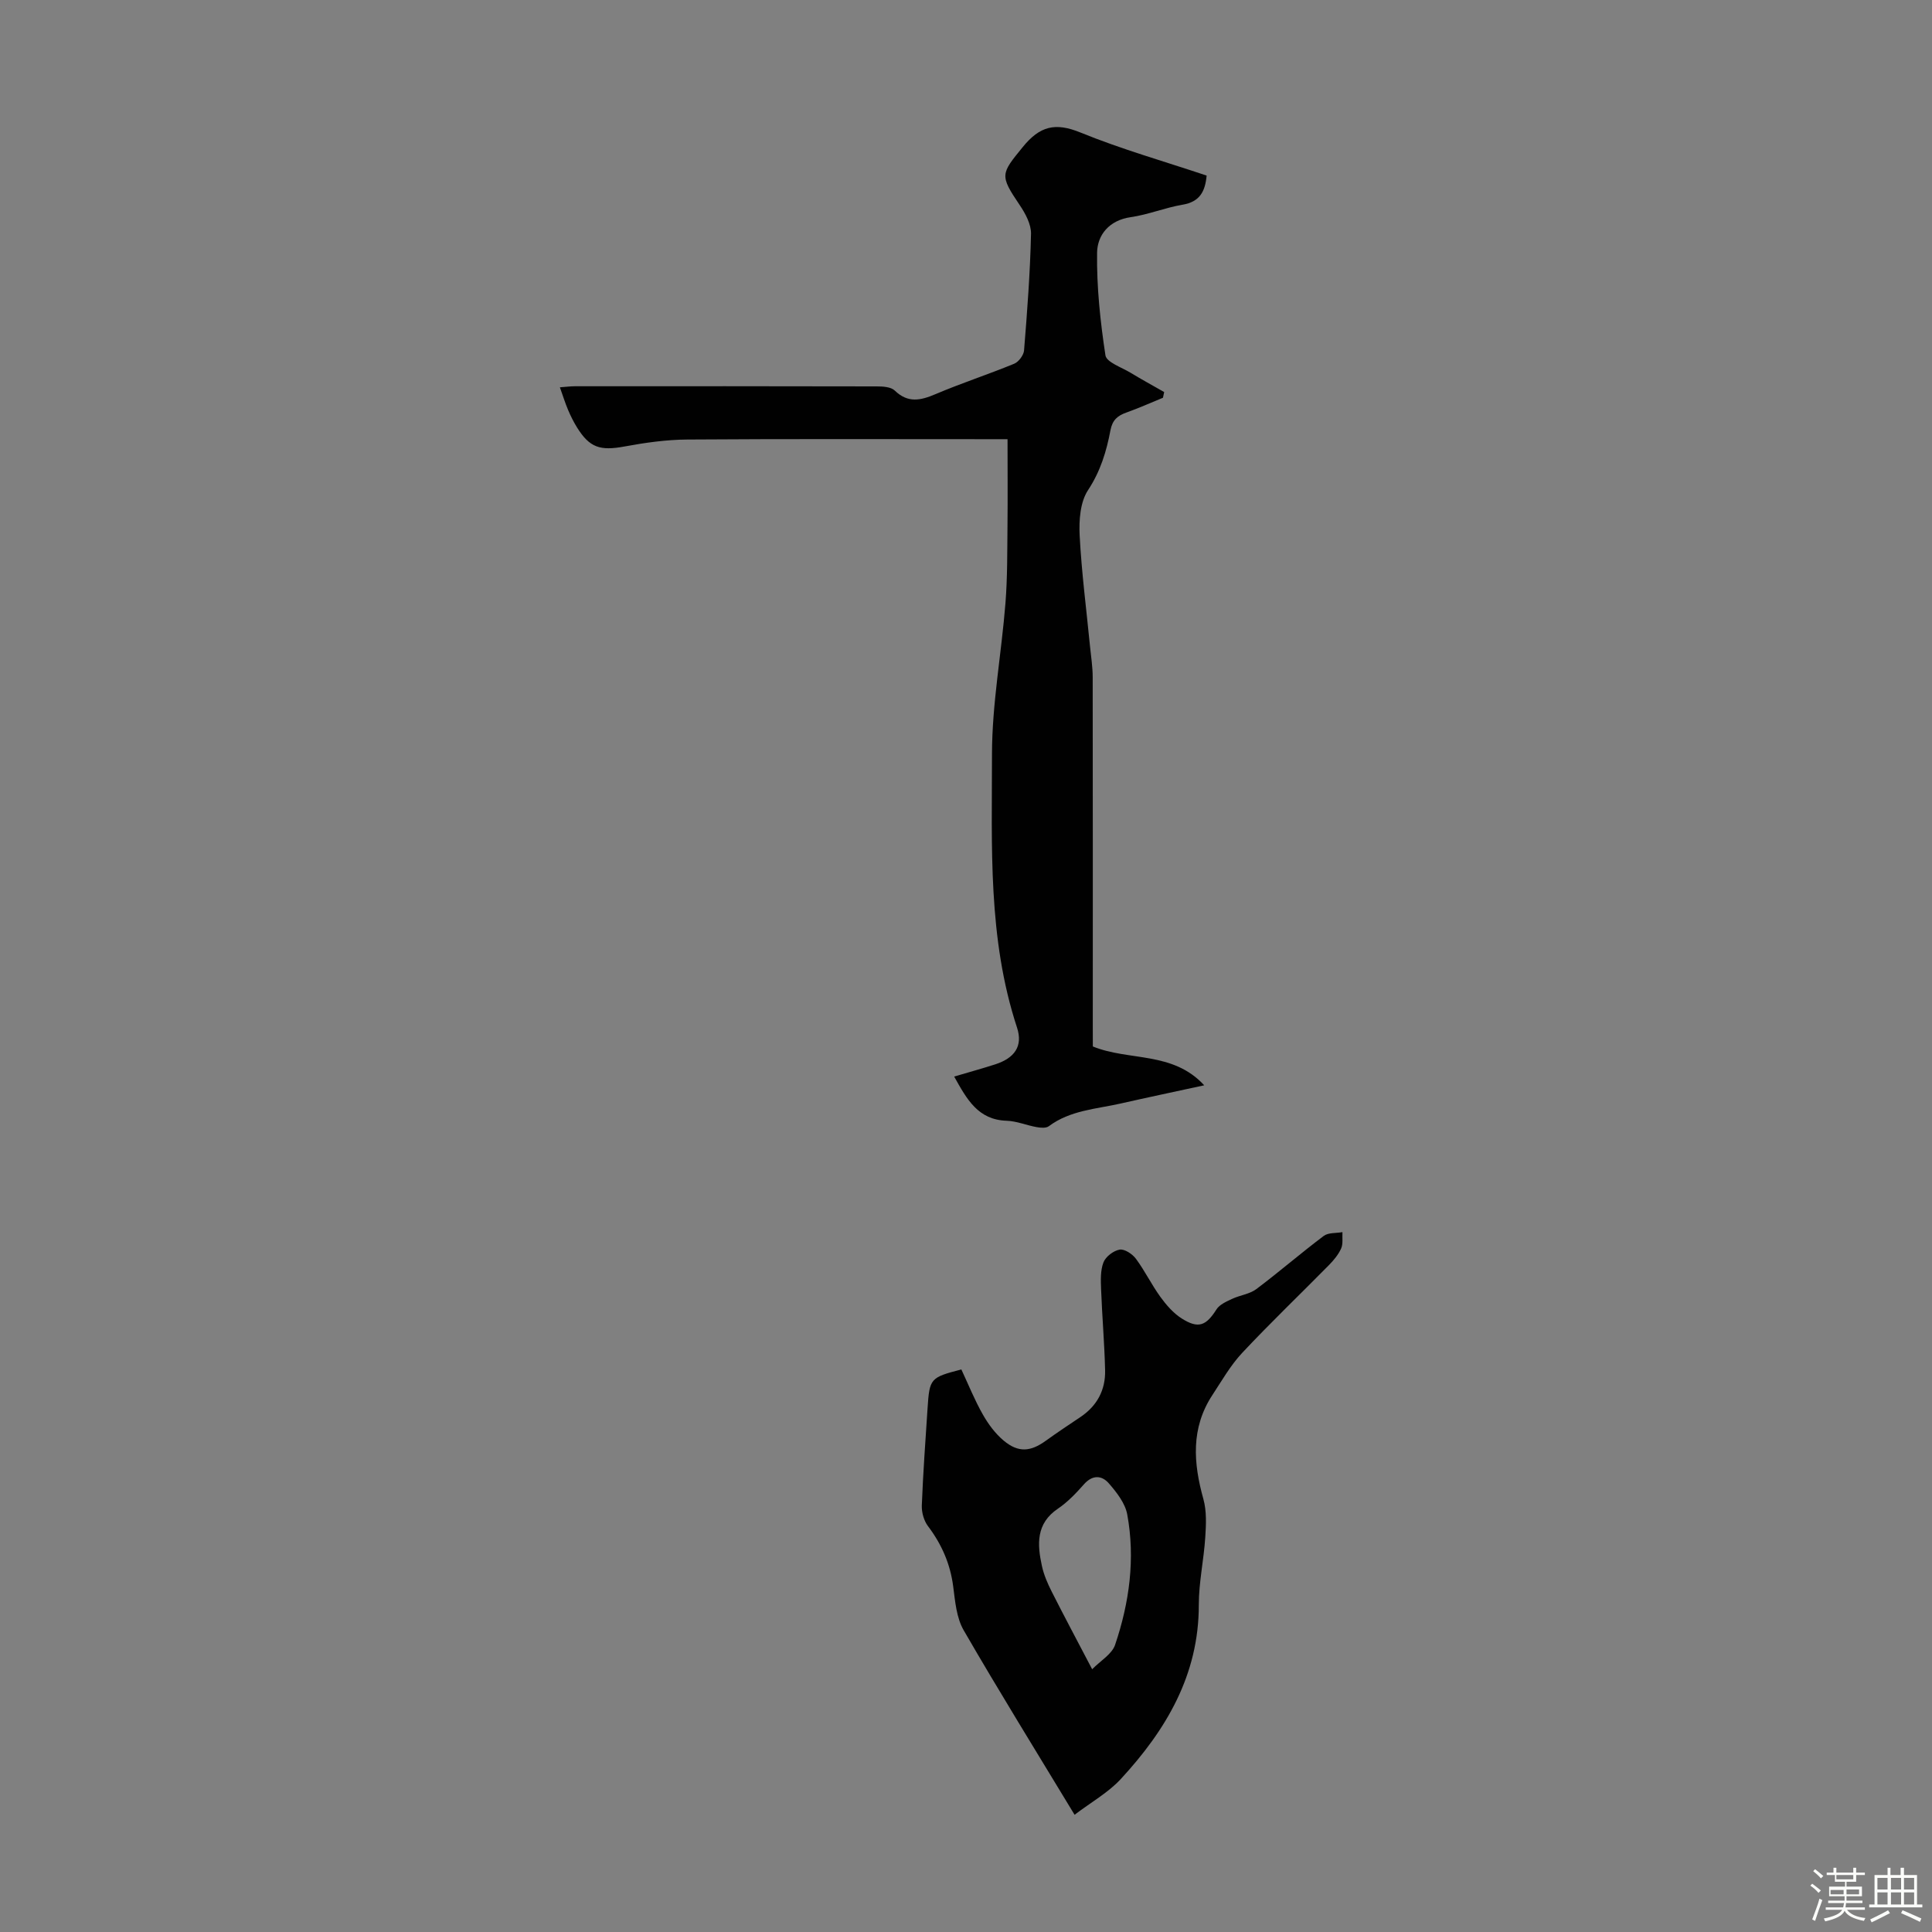
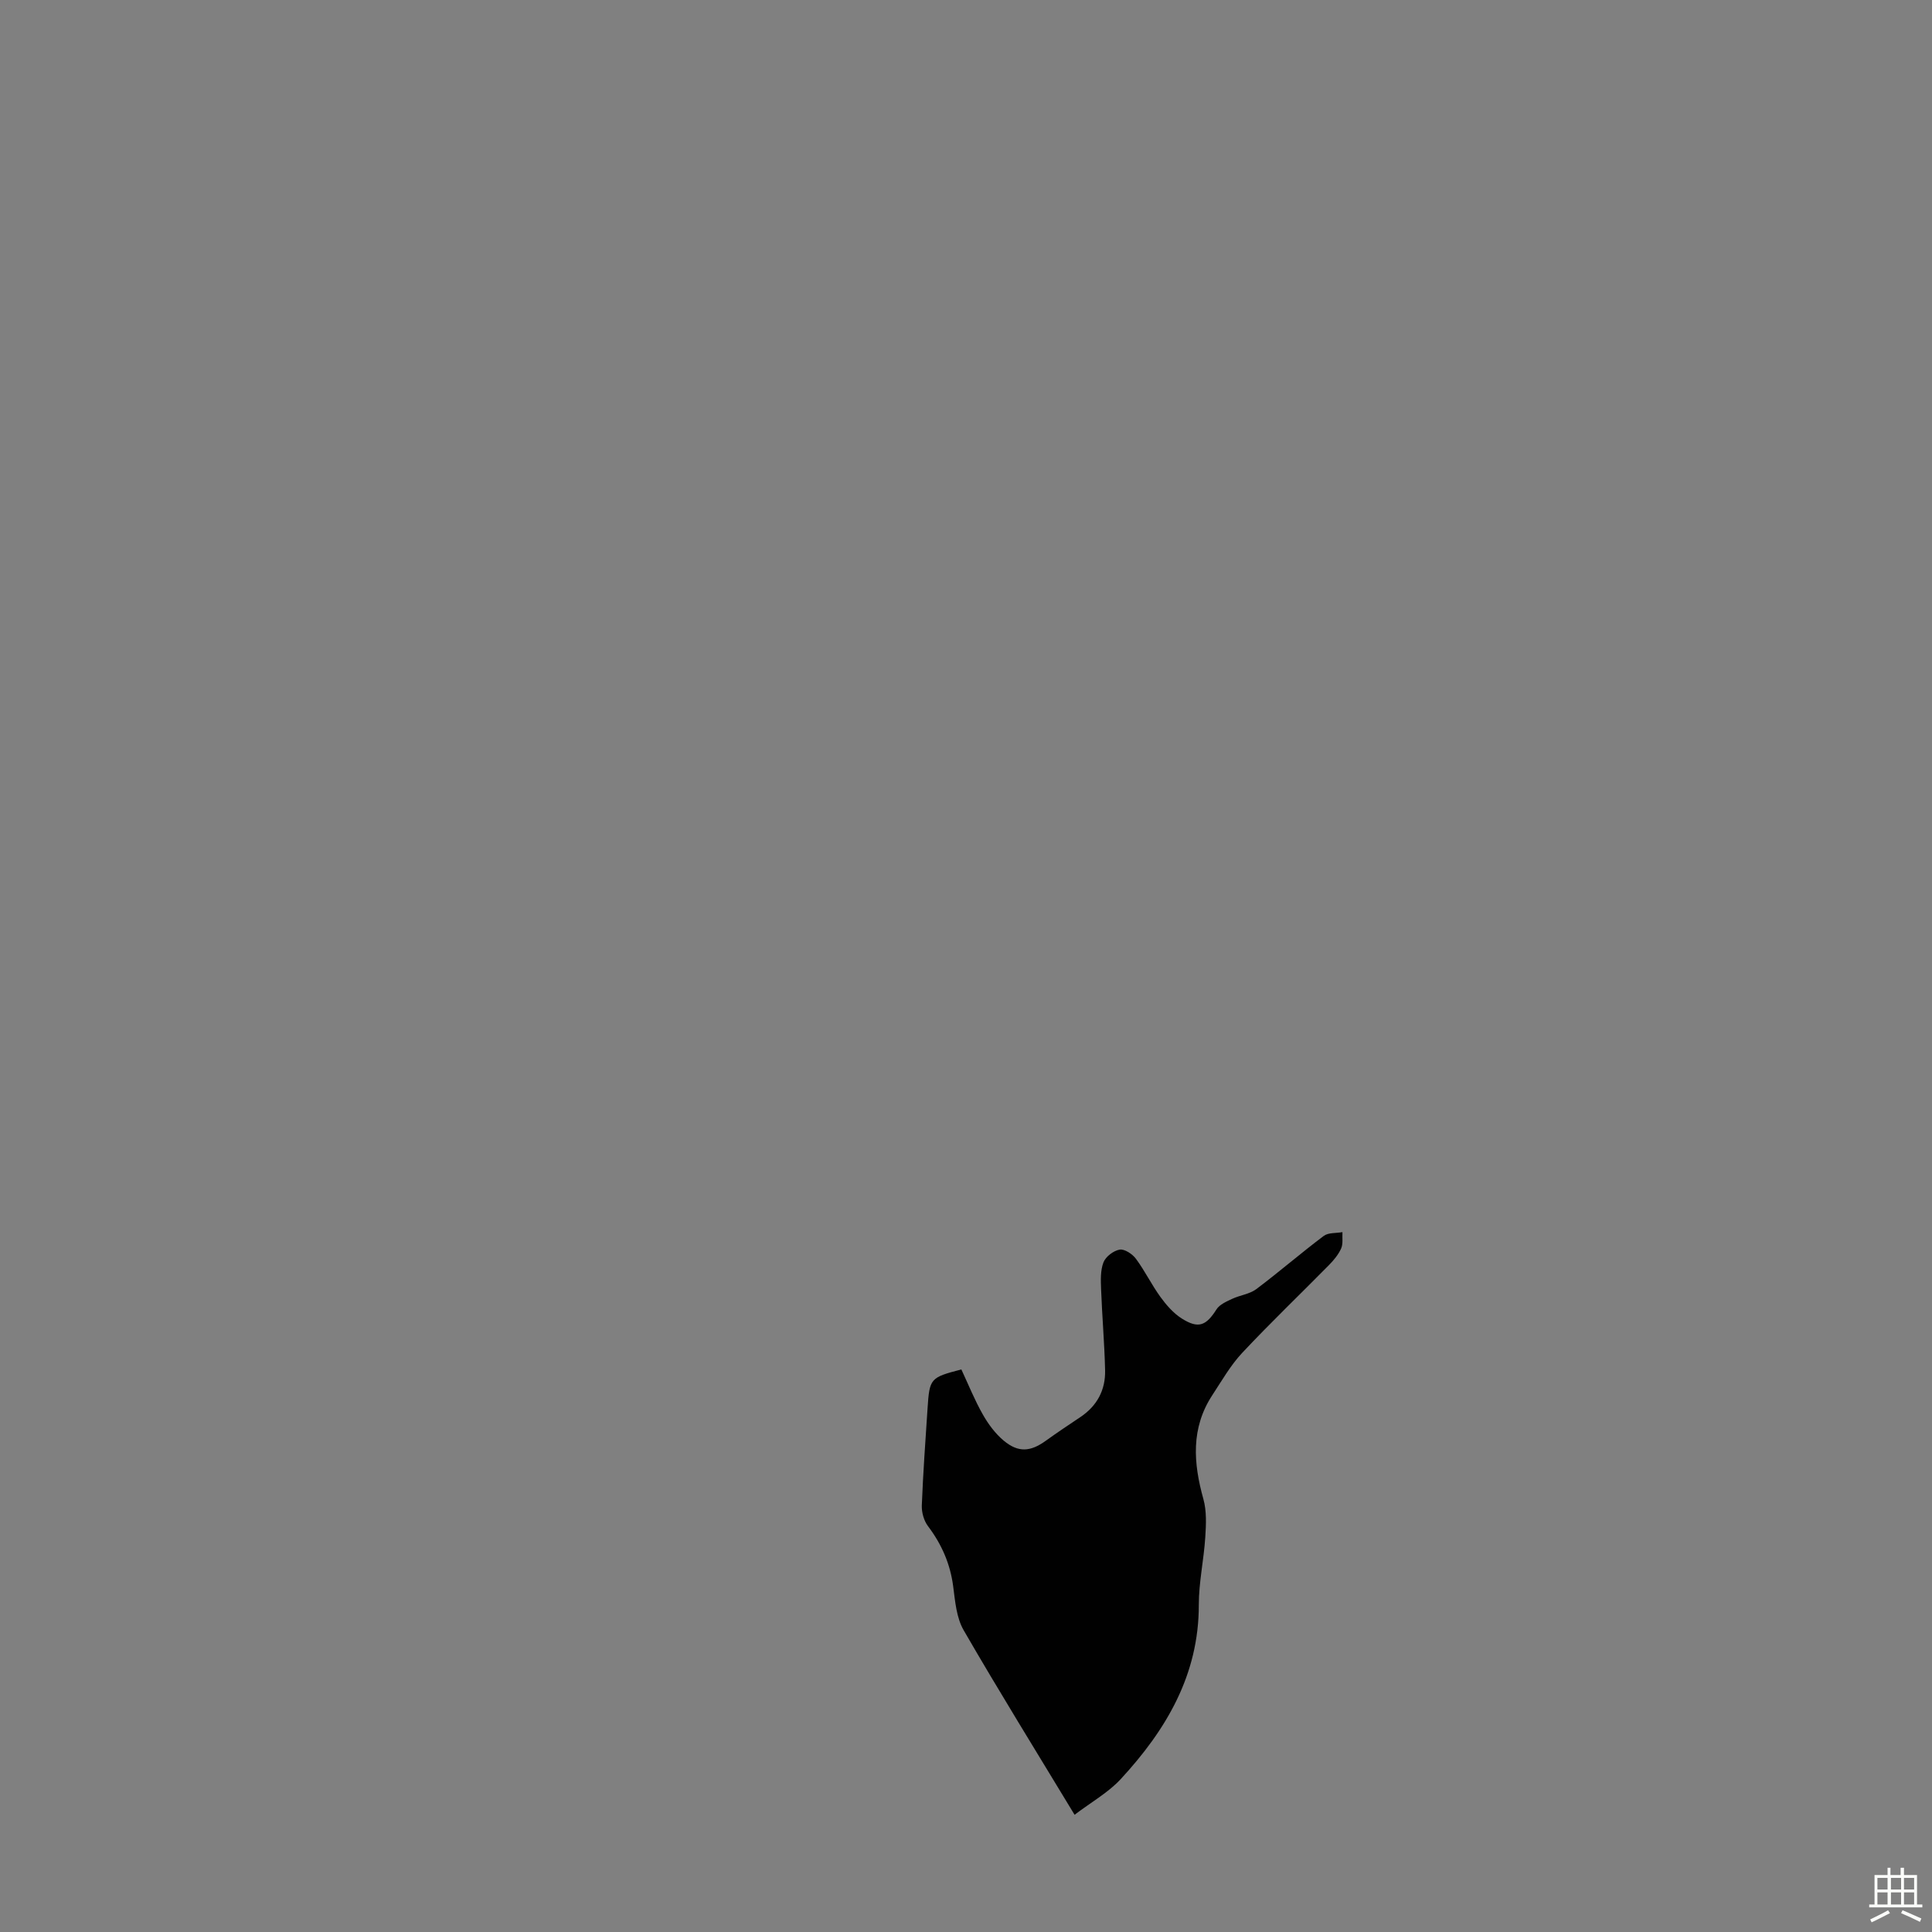
<svg xmlns="http://www.w3.org/2000/svg" enable-background="new 0 0 400 400" viewBox="0 0 400 400">
  <rect x="0" y="0" width="400" height="400" fill="#808080" stroke="none" />
-   <path d="m374.8 390.4.4-.4c.7.5 1.3 1 1.8 1.4l-.5.5c-.5-.6-1.1-1.1-1.7-1.5zm1 7.3-.6-.3c.5-1.4 1.1-2.8 1.5-4.3.2.1.4.2.6.3-.5 1.3-1 2.8-1.5 4.3zm-.4-10.3.4-.4c.4.3 1 .8 1.7 1.4l-.5.5c-.4-.5-1-1-1.6-1.5zm2.5.3h1.7v-1h.6v1h3.5v-1h.6v1h1.8v.5h-1.8v1.4h-2v1h3.2v2h-3.2v.9h3.3v.5h-3.4c0 .3-.1.6-.1.9h4v.5h-3.7c.7.9 1.9 1.5 3.8 1.7-.1.2-.2.4-.3.6-2.1-.4-3.5-1.1-4-2.1-.4 1-1.8 1.7-4 2.2-.1-.2-.2-.4-.3-.6 2.1-.4 3.4-1 3.8-1.8h-3.4v-.5h3.6c.1-.3.1-.6.2-.9h-3.3v-.5h3.4c0-.3 0-.6 0-.9h-3.2v-2h3.3v-1h-2.1v-1.4h-1.7v-.5zm1.1 3.5v1h2.7c0-.3 0-.4 0-.4 0-.1 0-.2 0-.2 0-.1 0-.2 0-.3h-2.7zm1.2-3v.9h3.5v-.9zm4.7 3h-2.6v.6.4h2.6z" fill="#fbfcfa" />
  <path d="m393.6 386.7h.6v1.5h2.7v6.1h1.1v.6h-11v-.6h1.1v-6.1h2.7v-1.5h.6v1.5h2.1v-1.5zm-2.7 8.8.4.6c-1.2.6-2.5 1.3-3.8 1.9-.1-.2-.2-.4-.3-.6 1.2-.6 2.5-1.2 3.7-1.9zm-2.2-6.7v2.4h2.1v-2.4zm0 3v2.5h2.1v-2.5zm2.8-3v2.4h2.1v-2.4zm0 3v2.5h2.1v-2.5zm6 6.1c-1.4-.7-2.7-1.3-3.9-1.8l.3-.6c1.5.6 2.7 1.2 3.9 1.7zm-1.2-9.1h-2.1v2.4h2.1zm-2.1 3v2.5h2.1v-2.5z" fill="#fbfcfa" />
  <g fill="#010101">
-     <path d="m226.26 216.66c7.51 3.06 16.53.94 23.06 8.04-6.07 1.32-11.69 2.5-17.29 3.77-5.08 1.15-10.45 1.39-14.88 4.7-.57.43-1.69.34-2.51.19-2.09-.37-4.13-1.25-6.22-1.32-5.93-.19-8.23-4.42-10.87-9.15 3.01-.89 5.77-1.65 8.48-2.52 4-1.29 5.81-3.75 4.53-7.63-6.07-18.46-5.18-37.57-5.18-56.52 0-10.45 1.96-20.89 2.79-31.36.42-5.32.36-10.68.42-16.02.06-5.8.01-11.59.01-17.91-1.53 0-2.7 0-3.88 0-20.82 0-41.64-.08-62.45.07-4.33.03-8.7.65-12.97 1.44-5.04.93-7.23.27-9.87-4-.7-1.14-1.3-2.35-1.82-3.58-.6-1.42-1.06-2.91-1.69-4.67 1.22-.09 2.17-.22 3.12-.22 20.82-.01 41.64-.02 62.45.03 1.28 0 2.96.09 3.76.86 2.75 2.66 5.37 2.05 8.47.73 5.34-2.27 10.88-4.07 16.25-6.28.93-.38 1.97-1.77 2.05-2.76.65-8.03 1.26-16.07 1.44-24.12.05-1.99-1.17-4.24-2.36-6-4.17-6.17-3.89-6.42.67-12.01 3.51-4.31 6.7-5.12 11.91-2.99 8.46 3.45 17.3 5.96 26.14 8.92-.3 3.3-1.42 5.43-4.97 6.03-3.62.61-7.12 2.06-10.74 2.58-4.5.64-6.92 3.72-6.97 7.37-.1 7.08.66 14.22 1.73 21.24.22 1.43 3.32 2.47 5.16 3.58 2.3 1.4 4.66 2.68 7 4.02-.08.39-.17.79-.25 1.18-2.52 1.03-5.01 2.15-7.57 3.06-1.84.65-2.9 1.56-3.3 3.66-.82 4.36-2.07 8.5-4.64 12.4-1.63 2.46-1.9 6.25-1.74 9.38.4 7.69 1.4 15.34 2.15 23.01.21 2.11.55 4.22.55 6.33.04 24.18.02 48.36.02 72.54.01 1.32.01 2.65.01 3.93z" />
-     <path d="m222.48 375.73c-8.03-13.27-15.69-25.62-22.96-38.2-1.5-2.59-1.77-5.99-2.17-9.07-.61-4.69-2.39-8.74-5.22-12.49-.85-1.12-1.33-2.85-1.28-4.27.26-6.71.75-13.41 1.19-20.11.41-6.23.56-6.39 7-8.06 1.45 3.11 2.74 6.33 4.44 9.32 1.13 2 2.59 3.97 4.34 5.43 3.03 2.52 5.54 2.29 8.69.02 2.36-1.7 4.78-3.31 7.2-4.93 3.44-2.31 5.18-5.6 5.09-9.65-.13-5.59-.62-11.17-.83-16.76-.07-1.88-.16-3.92.49-5.6.46-1.19 2.08-2.42 3.35-2.64 1.01-.17 2.63.9 3.36 1.88 1.86 2.51 3.24 5.37 5.07 7.9 1.22 1.68 2.68 3.37 4.41 4.47 3.47 2.2 5.06 1.52 7.22-1.89.64-1 2.05-1.61 3.22-2.16 1.63-.77 3.62-.98 5.01-2.02 4.74-3.56 9.23-7.46 13.97-11.02.95-.71 2.57-.54 3.87-.78-.07 1.14.16 2.41-.27 3.38-.57 1.28-1.54 2.44-2.54 3.46-5.97 6.06-12.12 11.94-17.94 18.15-2.42 2.58-4.22 5.76-6.18 8.74-4.48 6.83-3.95 14.06-1.86 21.54.69 2.48.56 5.27.39 7.89-.3 4.68-1.34 9.33-1.34 14 .02 14.53-6.79 25.94-16.19 36.11-2.58 2.78-6.08 4.74-9.53 7.36zm3.64-30.13c1.72-1.76 4.1-3.12 4.75-5.06 2.96-8.75 4.2-17.84 2.51-27.01-.43-2.31-2.19-4.56-3.81-6.42-1.46-1.68-3.38-1.8-5.15.2-1.62 1.83-3.36 3.67-5.37 5.03-4.59 3.09-4.31 7.4-3.33 11.89.4 1.83 1.17 3.61 2.02 5.29 2.61 5.16 5.34 10.27 8.38 16.08z" />
+     <path d="m222.48 375.73c-8.03-13.27-15.69-25.62-22.96-38.2-1.5-2.59-1.77-5.99-2.17-9.07-.61-4.69-2.39-8.74-5.22-12.49-.85-1.12-1.33-2.85-1.28-4.27.26-6.71.75-13.41 1.19-20.11.41-6.23.56-6.39 7-8.06 1.45 3.11 2.74 6.33 4.44 9.32 1.13 2 2.59 3.97 4.34 5.43 3.03 2.52 5.54 2.29 8.69.02 2.36-1.7 4.78-3.31 7.2-4.93 3.44-2.31 5.18-5.6 5.09-9.65-.13-5.59-.62-11.17-.83-16.76-.07-1.88-.16-3.92.49-5.6.46-1.19 2.08-2.42 3.35-2.64 1.01-.17 2.63.9 3.36 1.88 1.86 2.51 3.24 5.37 5.07 7.9 1.22 1.68 2.68 3.37 4.41 4.47 3.47 2.2 5.06 1.52 7.22-1.89.64-1 2.05-1.61 3.22-2.16 1.63-.77 3.62-.98 5.01-2.02 4.74-3.56 9.23-7.46 13.97-11.02.95-.71 2.57-.54 3.87-.78-.07 1.14.16 2.41-.27 3.38-.57 1.28-1.54 2.44-2.54 3.46-5.97 6.06-12.12 11.94-17.94 18.15-2.42 2.58-4.22 5.76-6.18 8.74-4.48 6.83-3.95 14.06-1.86 21.54.69 2.48.56 5.27.39 7.89-.3 4.68-1.34 9.33-1.34 14 .02 14.53-6.79 25.94-16.19 36.11-2.58 2.78-6.08 4.74-9.53 7.36zm3.64-30.13z" />
  </g>
</svg>